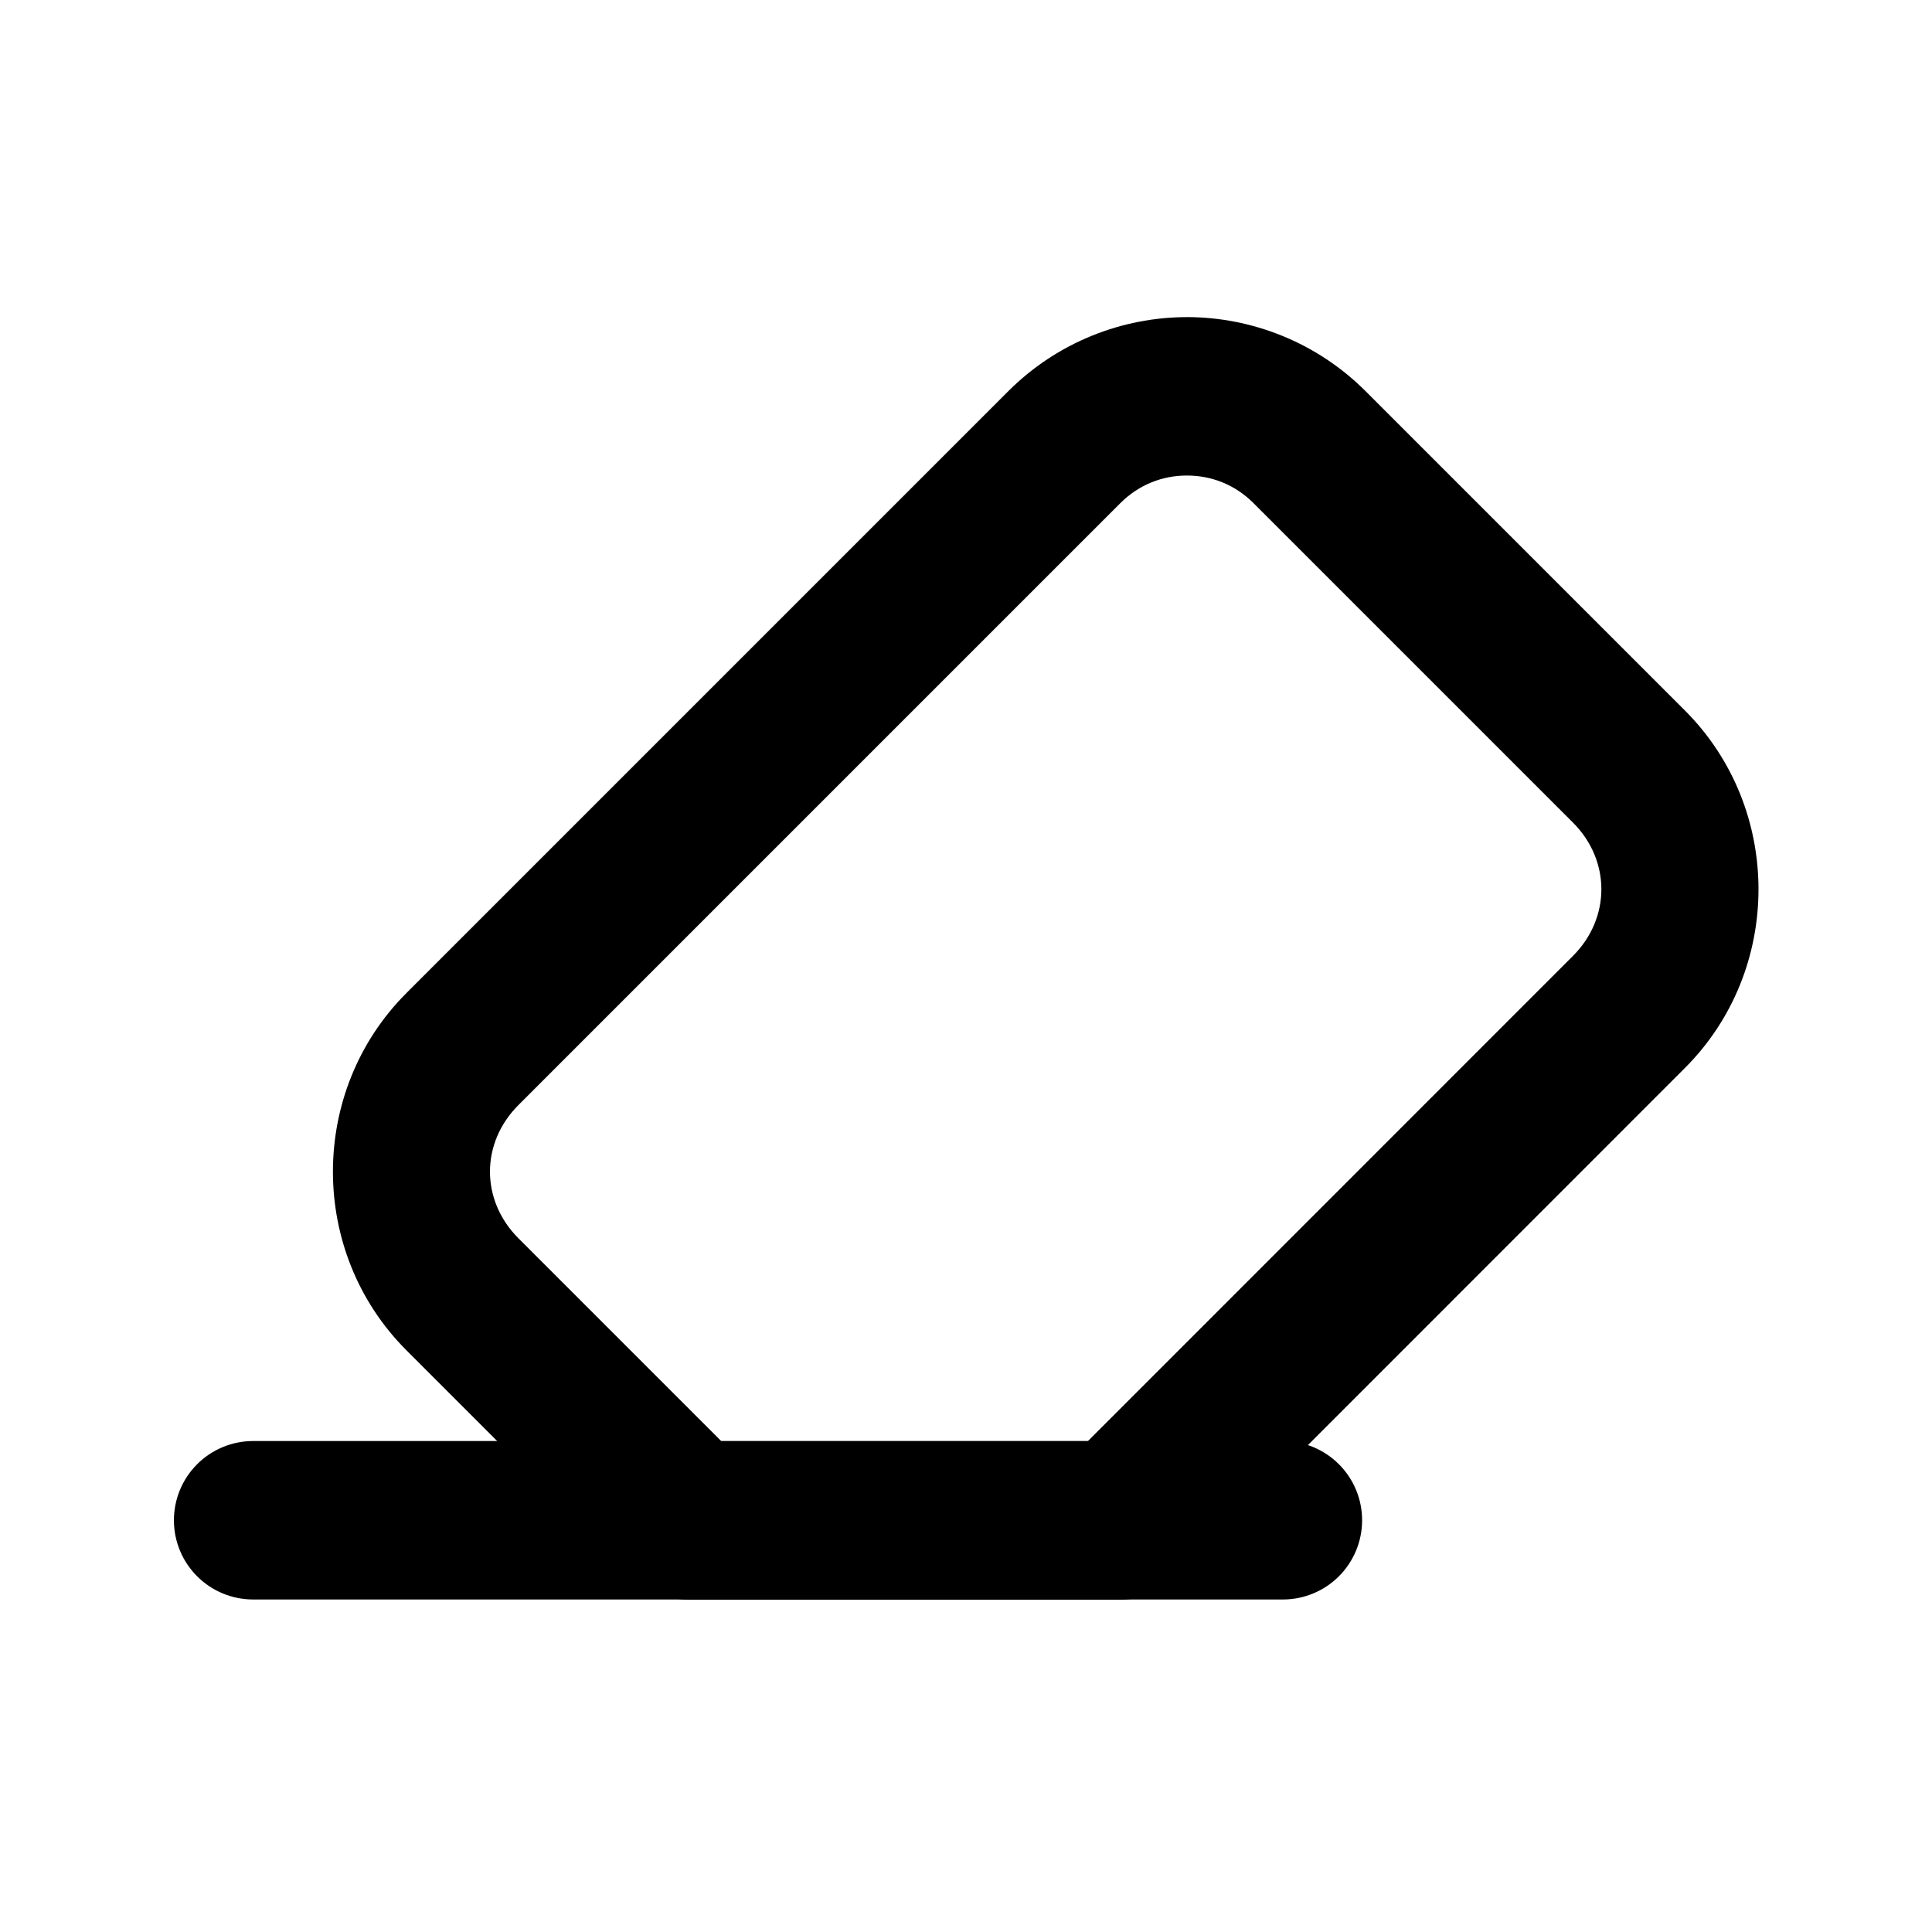
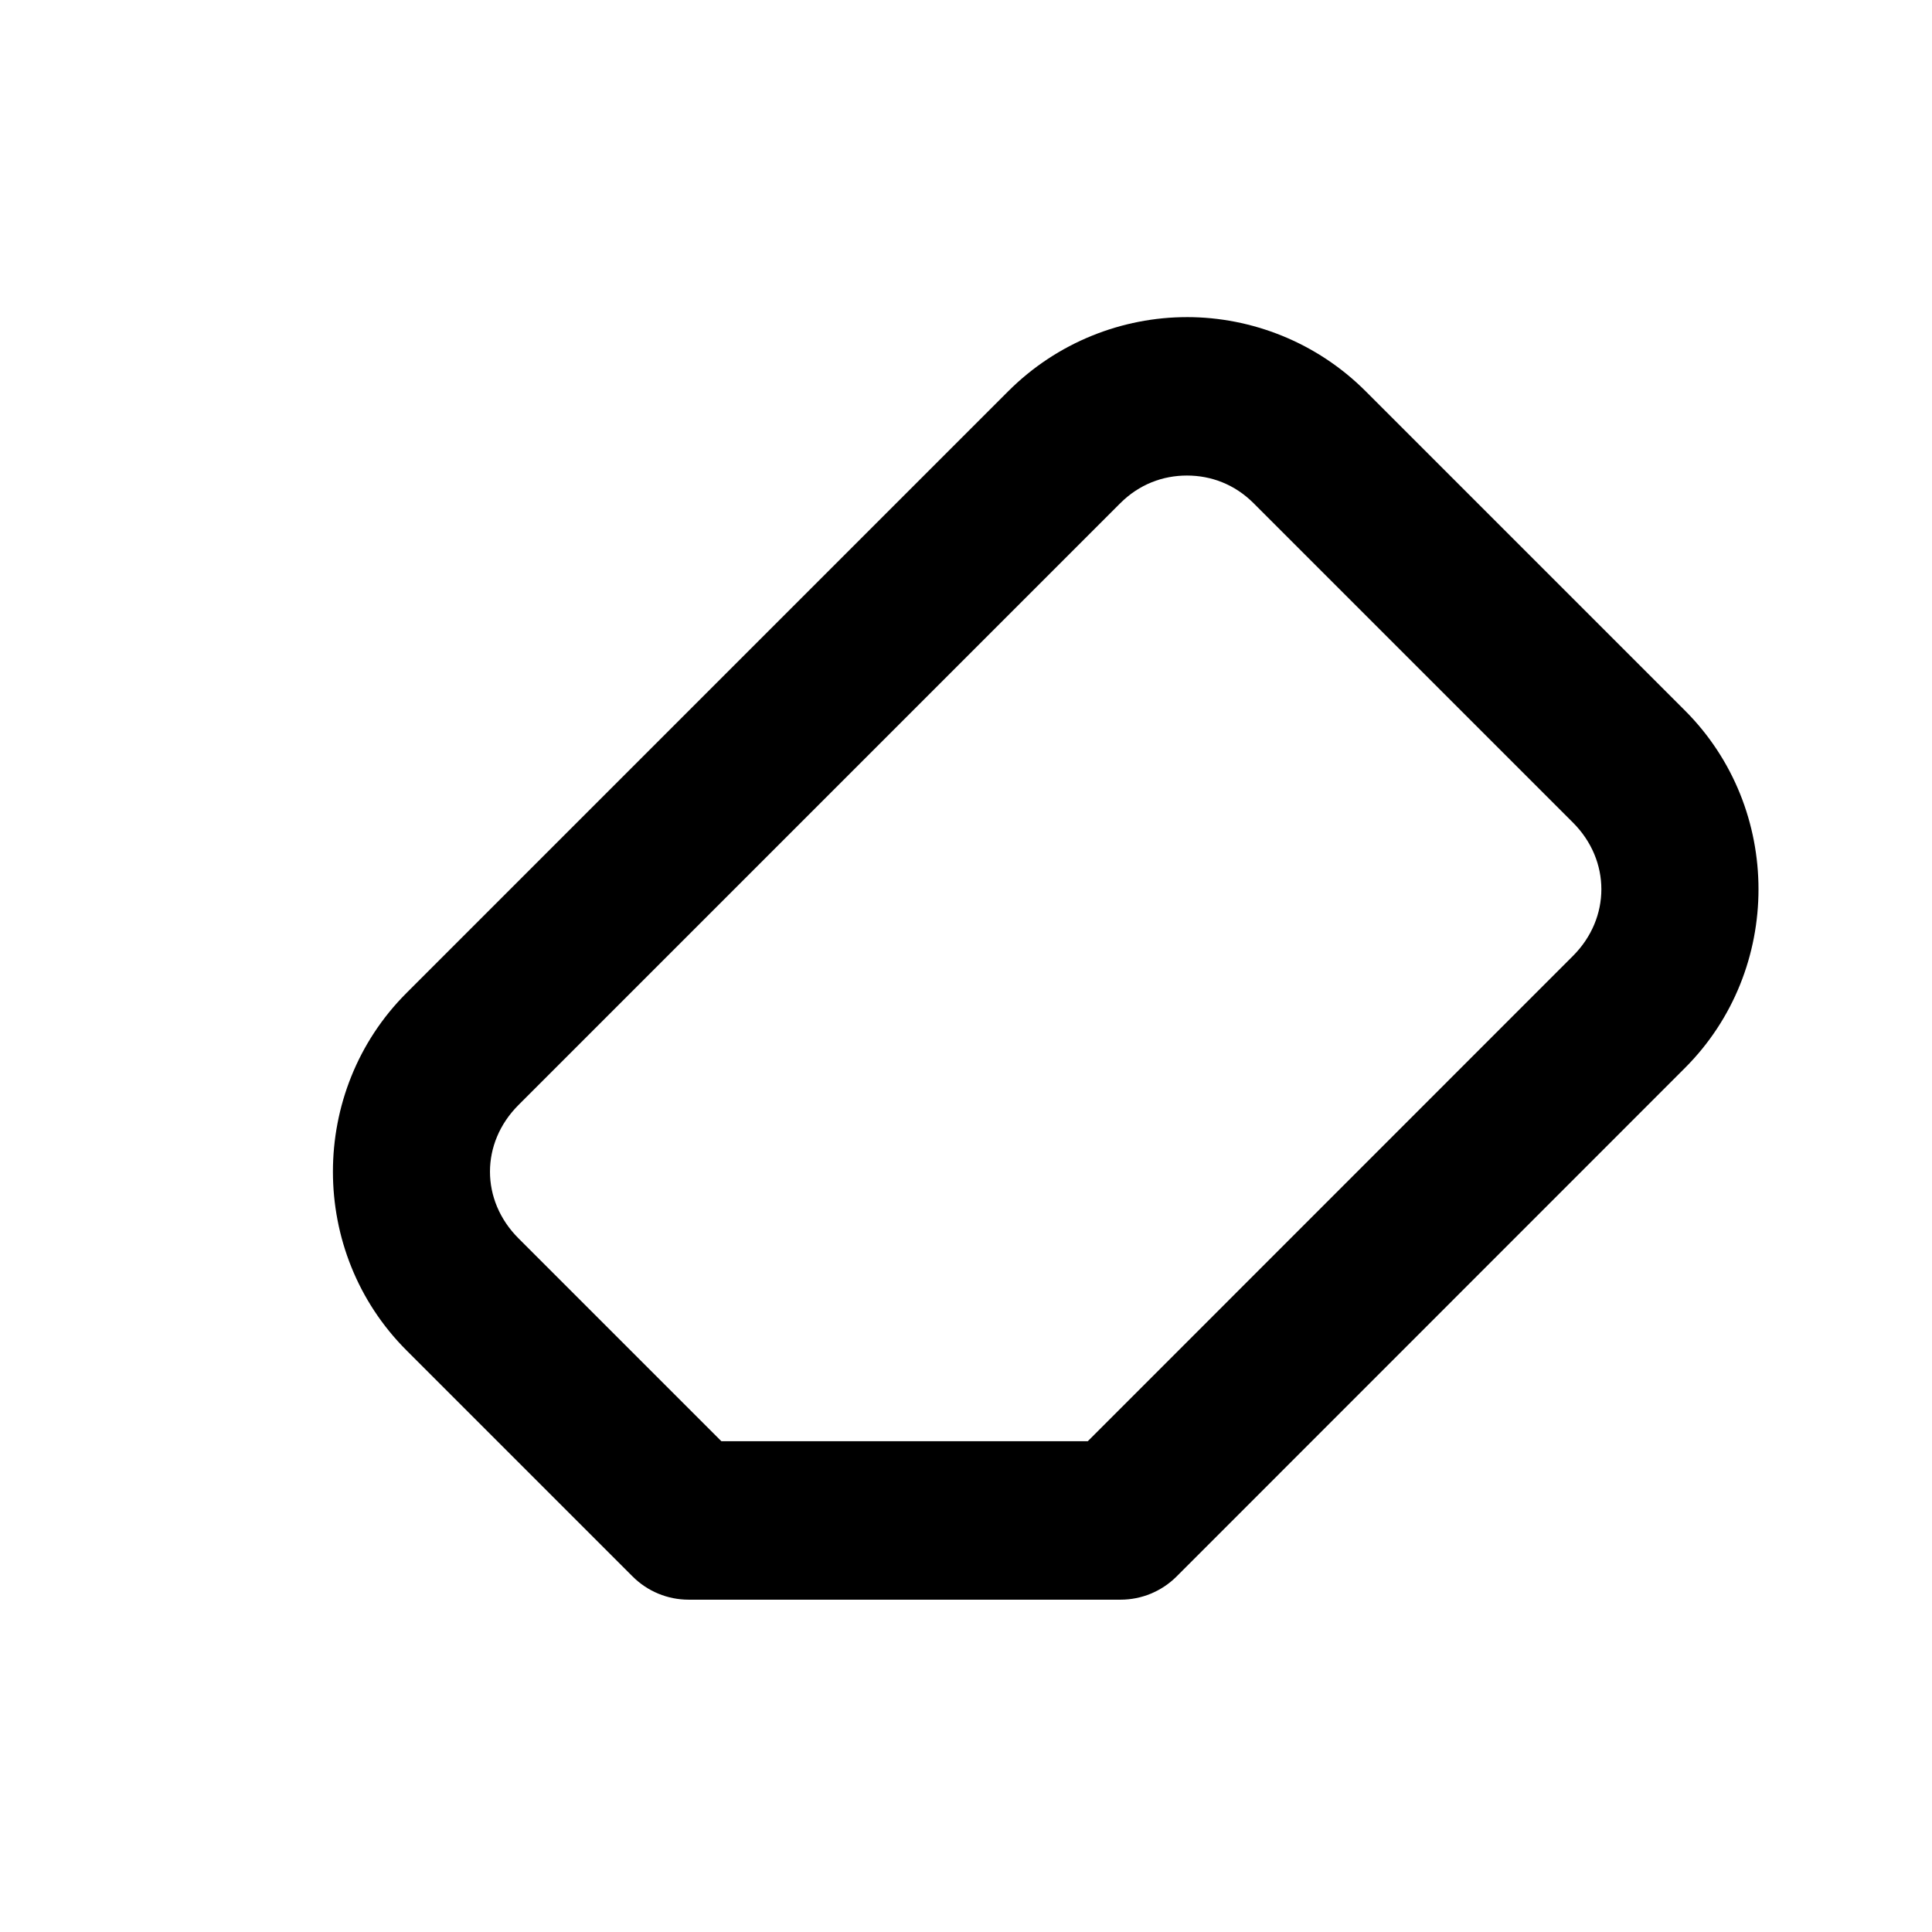
<svg xmlns="http://www.w3.org/2000/svg" fill="#000000" width="800px" height="800px" version="1.1" viewBox="144 144 512 512">
  <g>
    <path d="m458.55 228.04c-17.09 0-34.355 6.637-47.355 19.641l-159.49 159.49c-25.969 25.969-25.969 68.703 0 94.668l59.945 59.945c3.934 3.938 9.273 6.148 14.84 6.148h114.47c5.566 0 10.906-2.211 14.844-6.148l134.73-134.77c25.98-25.98 25.98-68.73 0-94.711l-84.625-84.625c-13-13-30.266-19.641-47.355-19.641zm0 41.984c6.414 0 12.66 2.328 17.672 7.34l84.625 84.625c10.043 10.043 10.043 25.297 0 35.344l-128.58 128.61h-97.09l-53.789-53.789c-10.055-10.055-10.055-25.246 0-35.301l159.49-159.49c5.012-5.012 11.258-7.34 17.672-7.34z" />
-     <path d="m211.01 525.89c-5.57 0.016-10.902 2.25-14.824 6.203-3.926 3.949-6.117 9.301-6.094 14.871 0.016 5.543 2.227 10.852 6.148 14.77 3.918 3.918 9.227 6.129 14.77 6.148h272.89c5.57 0.023 10.918-2.168 14.871-6.094 3.953-3.922 6.184-9.258 6.203-14.824 0.023-5.598-2.191-10.969-6.148-14.926-3.957-3.957-9.328-6.172-14.926-6.148z" />
  </g>
</svg>